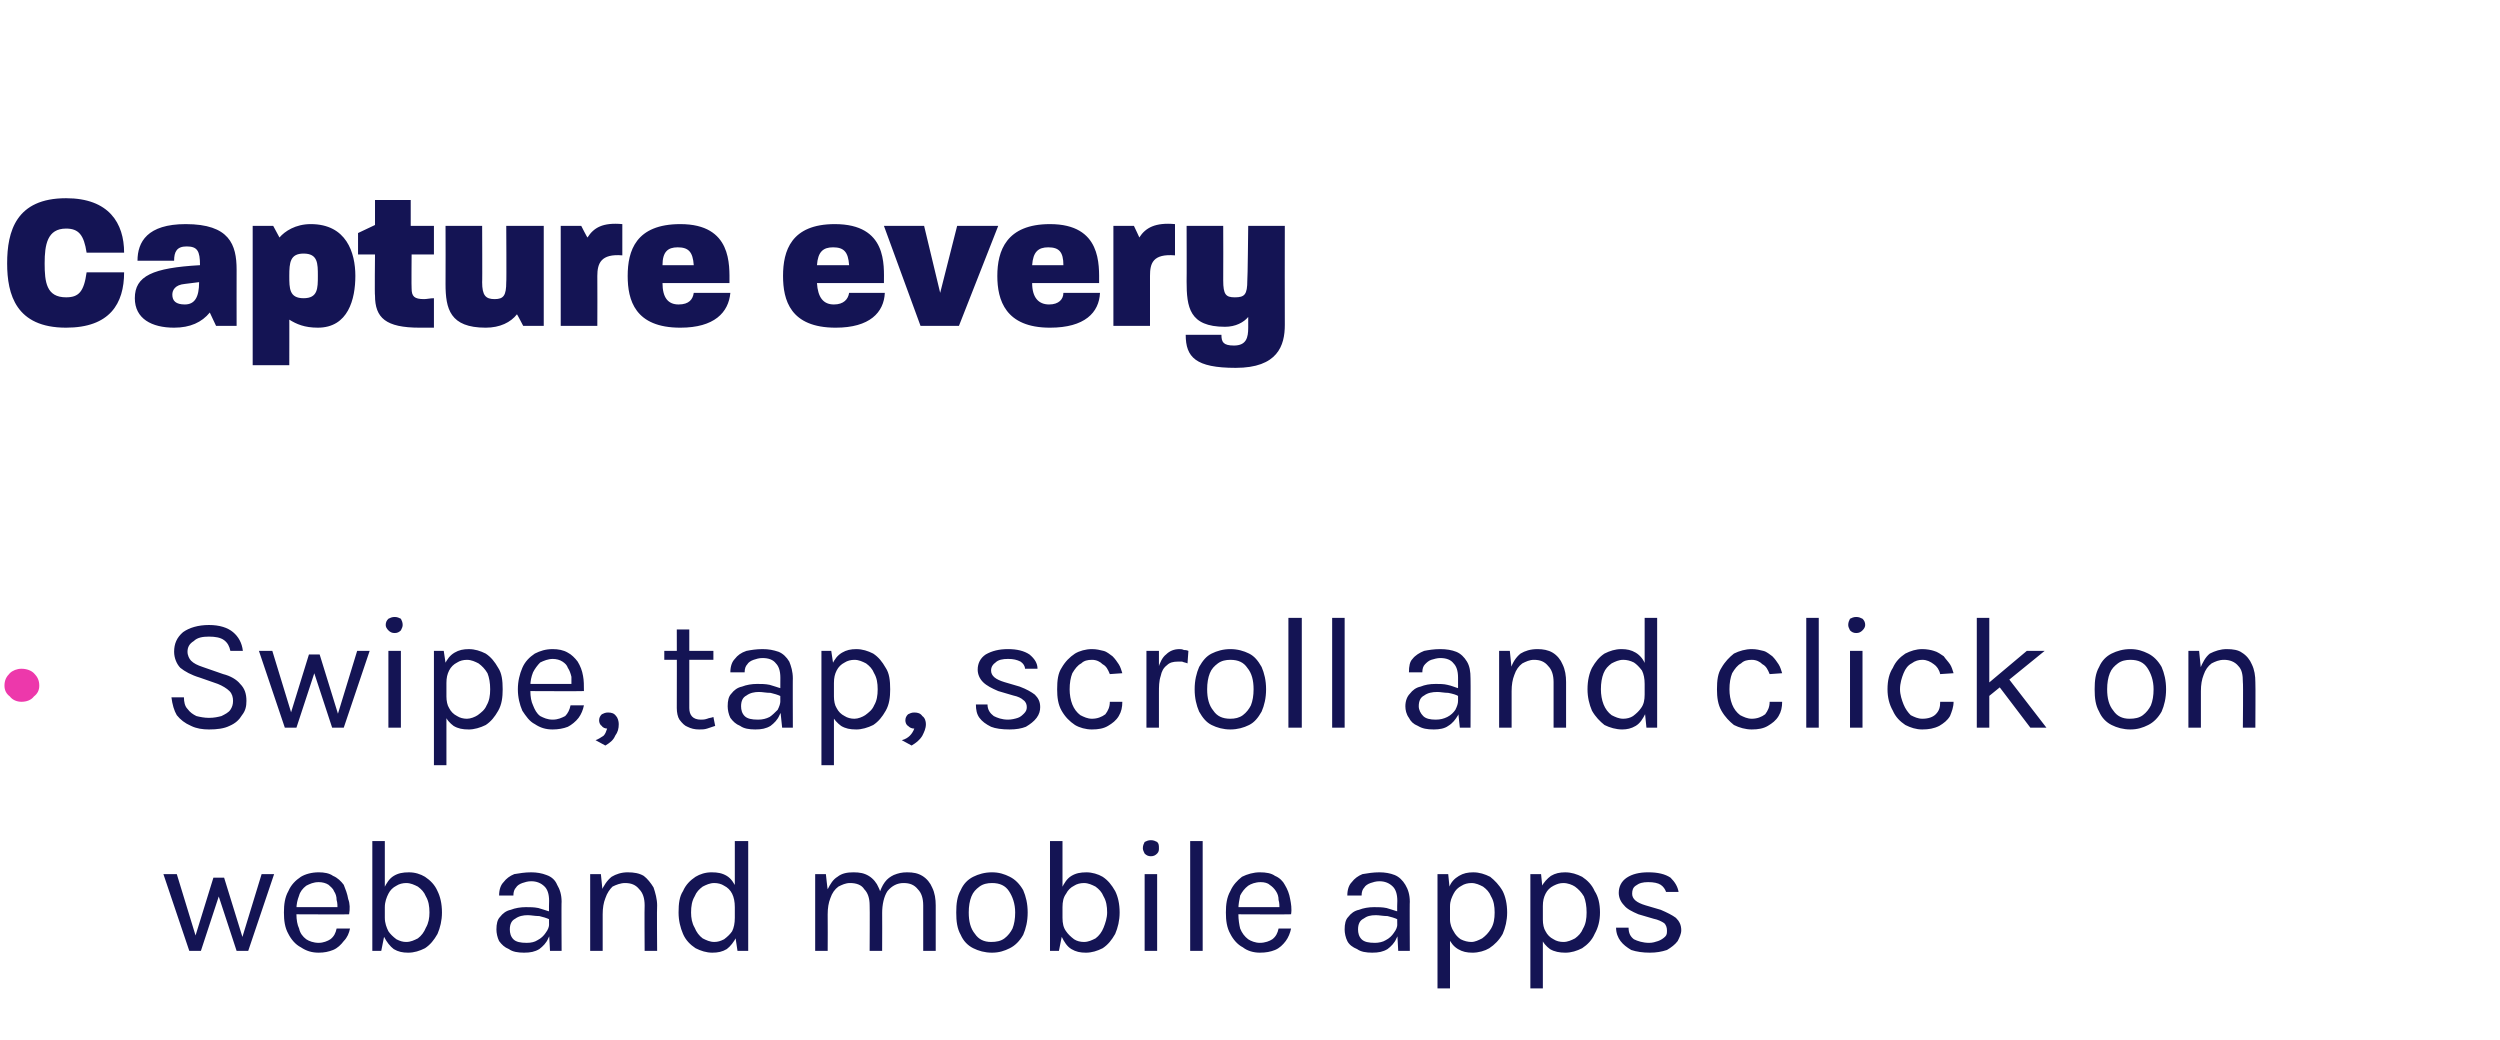
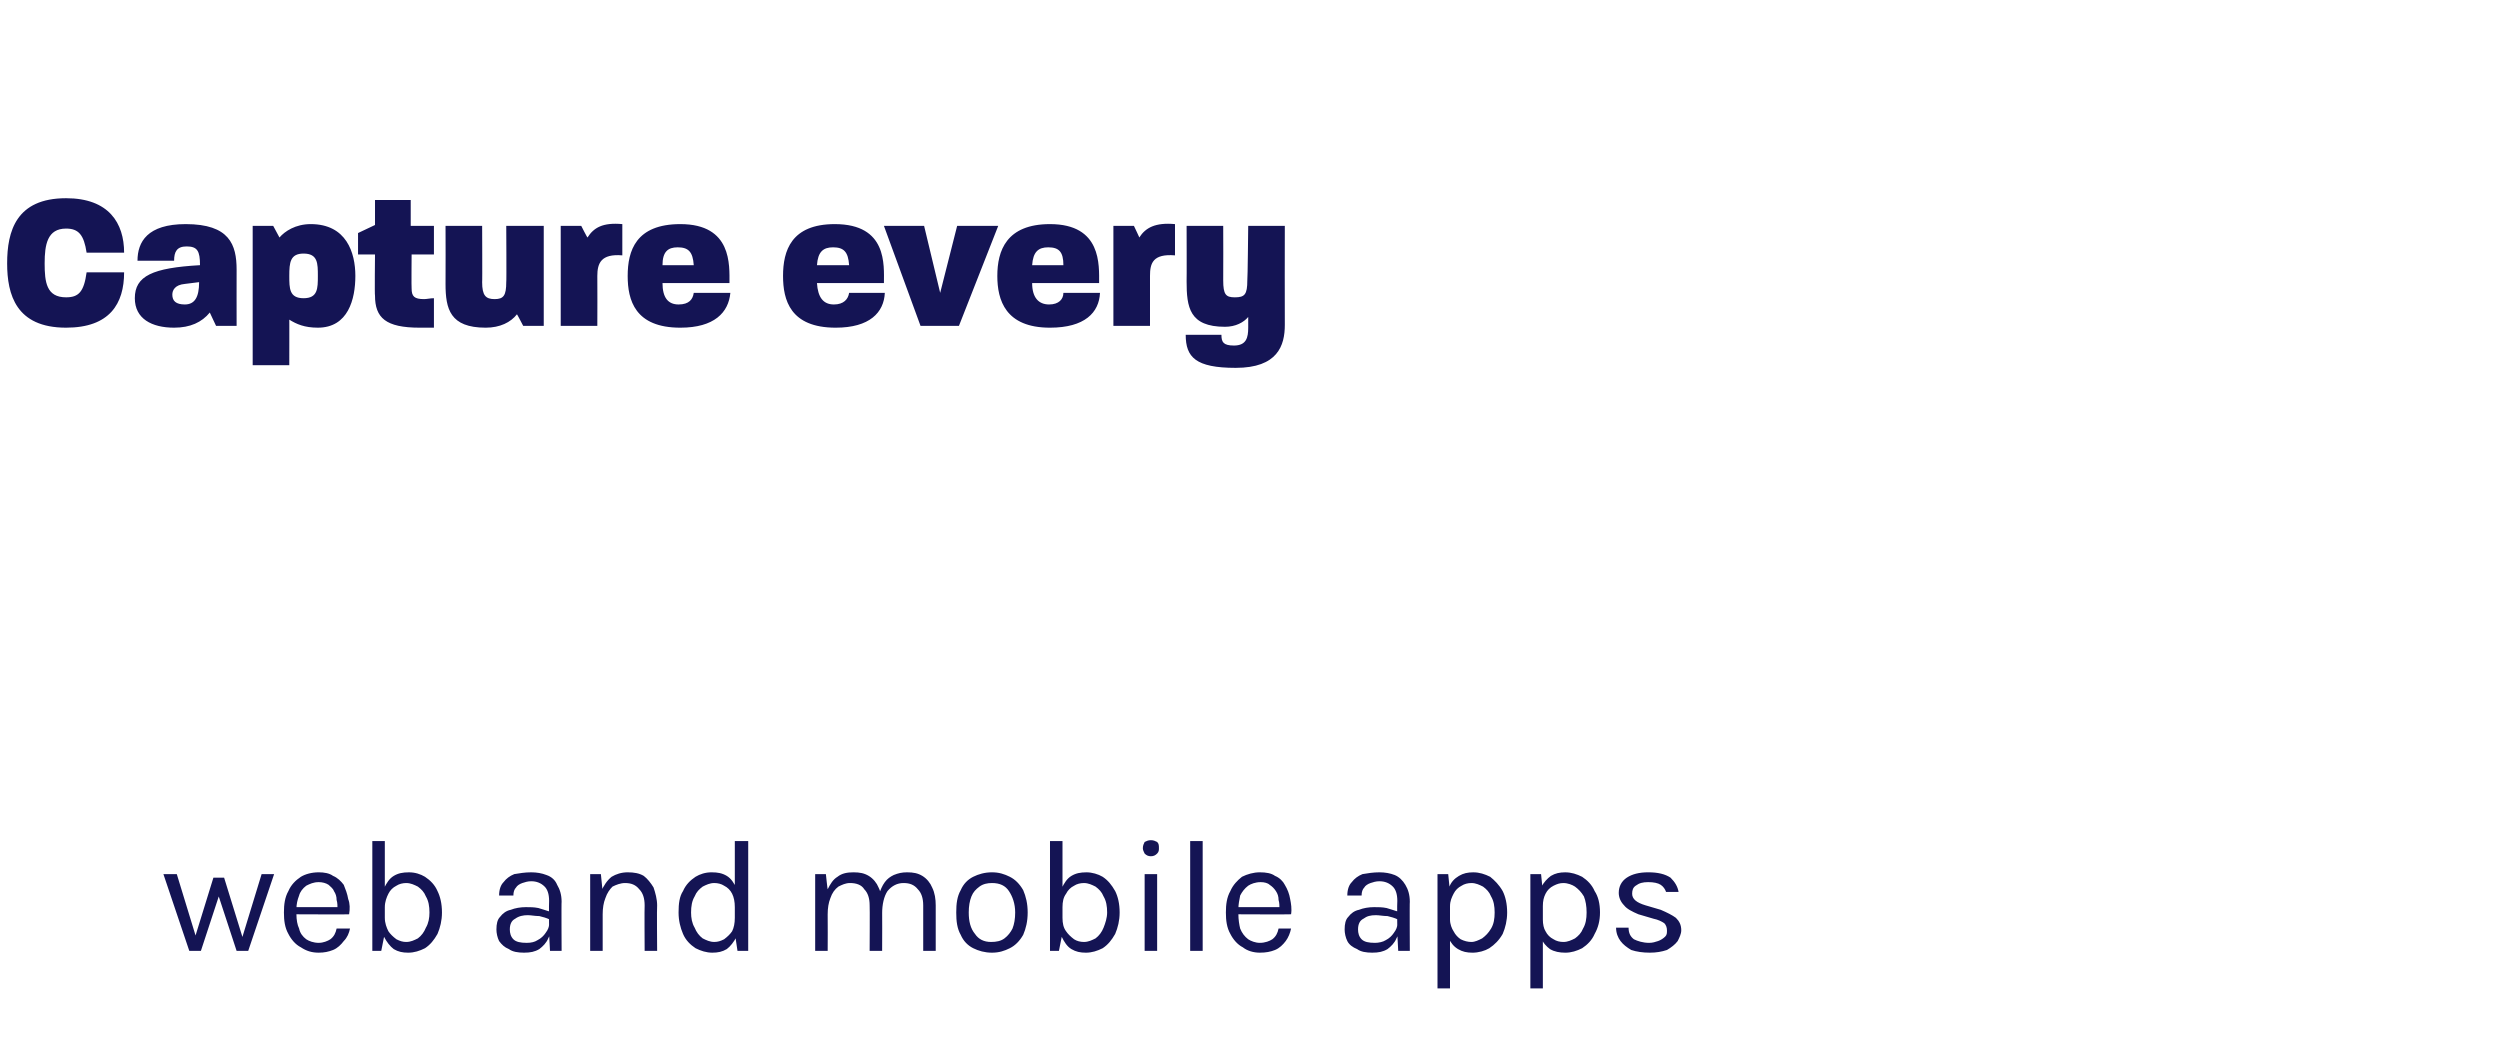
<svg xmlns="http://www.w3.org/2000/svg" version="1.1" width="280px" height="116.5px" viewBox="0 0 280 116.5">
  <desc>Capture every Swipe, tap, scroll and click on web and mobile apps</desc>
  <defs />
  <g id="Polygon51326">
    <path d="m18.3 97.9l1.5 0l2.2 7.2l-.2 0l2.1-6.8l1.2 0l2.1 6.8l-.1 0l2.2-7.2l1.4 0l-2.9 8.6l-1.3 0l-2.1-6.4l.2 0l-2.1 6.4l-1.3 0l-2.9-8.6zm17.4 8.8c-.8 0-1.4-.2-2-.6c-.6-.3-1.1-.9-1.4-1.5c-.4-.7-.5-1.5-.5-2.4c0-.9.1-1.7.5-2.4c.3-.7.8-1.2 1.4-1.6c.5-.3 1.2-.5 2-.5c.6 0 1.2.1 1.6.4c.5.2.9.6 1.2 1c.2.5.4 1 .5 1.6c.2.5.2 1.1.1 1.7c.04.03-6.2 0-6.2 0l0-.8l5.3 0c0 0-.4.24-.4.2c0-.3 0-.7-.1-1c0-.4-.1-.7-.3-1c-.1-.3-.4-.5-.6-.7c-.3-.2-.7-.3-1.1-.3c-.6 0-1 .2-1.4.4c-.4.3-.7.7-.8 1.1c-.2.5-.3 1-.3 1.5c0 0 0 .6 0 .6c0 .6.1 1.2.3 1.6c.1.5.4.9.8 1.2c.3.2.8.4 1.4.4c.5 0 1-.2 1.3-.4c.4-.3.6-.7.7-1.2c0 0 1.5 0 1.5 0c-.1.5-.3 1-.7 1.4c-.3.4-.7.8-1.2 1c-.5.2-1 .3-1.6.3zm10 0c-.6 0-1.1-.1-1.6-.4c-.4-.3-.8-.8-1.1-1.4c-.3-.5-.4-1.2-.4-2.1c0 0 .5 0 .5 0c0 .6.2 1.1.4 1.5c.2.3.5.6.9.9c.4.2.7.3 1.1.3c.5 0 .9-.2 1.3-.4c.4-.3.7-.7.9-1.2c.3-.5.4-1.1.4-1.7c0-.7-.1-1.3-.4-1.8c-.2-.5-.5-.8-.9-1.1c-.4-.2-.8-.4-1.3-.4c-.4 0-.8.1-1.1.3c-.4.2-.7.5-.9.9c-.2.4-.4.9-.4 1.5c0 0-.5 0-.5 0c0-.9.1-1.6.4-2.1c.3-.6.6-1.1 1.1-1.4c.5-.3 1-.4 1.7-.4c.7 0 1.3.2 1.8.5c.6.4 1.1.9 1.4 1.6c.3.6.5 1.4.5 2.4c0 .9-.2 1.7-.5 2.4c-.4.7-.8 1.2-1.4 1.6c-.6.3-1.2.5-1.9.5zm-4-.2l0-12.3l1.4 0l0 10.3l-.4 2l-1 0zm19.9 0l-.1-1.9c0 0-.03-3.68 0-3.7c0-.8-.2-1.3-.5-1.6c-.4-.4-.9-.6-1.5-.6c-.4 0-.7.1-1 .2c-.3.1-.6.3-.7.5c-.2.2-.3.5-.3.9c0 0-1.6 0-1.6 0c0-.7.2-1.2.5-1.5c.3-.4.7-.7 1.2-.9c.6-.1 1.2-.2 1.9-.2c.6 0 1.2.1 1.7.3c.6.2 1 .6 1.2 1.1c.3.5.5 1.1.5 1.9c-.03-.04 0 5.5 0 5.5l-1.3 0zm-2.9.2c-.7 0-1.3-.1-1.7-.4c-.5-.2-.8-.5-1.1-.9c-.2-.4-.3-.9-.3-1.3c0-.6.1-1.1.4-1.4c.3-.4.7-.7 1.2-.8c.5-.2 1.1-.3 1.7-.3c.5 0 .9 0 1.4.1c.4.1.9.3 1.3.4c0 0 0 .9 0 .9c-.4-.2-.8-.3-1.2-.4c-.5 0-.9-.1-1.3-.1c-.5 0-1 .1-1.4.4c-.4.2-.6.6-.6 1.2c0 .4.1.8.4 1.1c.3.3.8.4 1.5.4c.5 0 .9-.1 1.2-.3c.4-.2.7-.5.9-.8c.3-.4.4-.7.4-1c0 0 .3 0 .3 0c0 .6-.1 1.1-.4 1.6c-.2.5-.6.9-1 1.2c-.5.3-1 .4-1.7.4zm13.5-.2c0 0-.03-5.06 0-5.1c0-.8-.2-1.4-.6-1.8c-.4-.5-.9-.7-1.6-.7c-.5 0-1 .2-1.4.4c-.3.3-.6.7-.8 1.3c-.2.5-.3 1.1-.3 1.8c0 0-.6 0-.6 0c0-1 .1-1.8.4-2.5c.3-.7.7-1.3 1.2-1.7c.5-.3 1.1-.5 1.8-.5c.7 0 1.3.1 1.8.4c.4.3.8.8 1.1 1.3c.2.6.4 1.3.4 2c-.04.04 0 5.1 0 5.1l-1.4 0zm-6.1 0l0-8.6l1.2 0l.2 2l0 6.6l-1.4 0zm13.7.2c-.7 0-1.3-.2-1.9-.5c-.6-.4-1.1-.9-1.4-1.6c-.3-.7-.5-1.5-.5-2.4c0-1 .1-1.8.5-2.4c.3-.7.8-1.2 1.4-1.6c.5-.3 1.1-.5 1.8-.5c.7 0 1.2.1 1.7.4c.5.3.8.8 1.1 1.4c.3.5.4 1.2.4 2.1c0 0-.6 0-.6 0c0-.6-.1-1.1-.3-1.5c-.2-.4-.5-.7-.9-.9c-.3-.2-.7-.3-1.1-.3c-.5 0-.9.2-1.3.4c-.4.3-.7.6-.9 1.1c-.3.5-.4 1.1-.4 1.8c0 .6.1 1.2.4 1.7c.2.5.5.9.9 1.2c.4.2.8.4 1.3.4c.4 0 .7-.1 1.1-.3c.4-.3.7-.6.9-.9c.2-.4.3-.9.3-1.5c0 0 .6 0 .6 0c0 .9-.1 1.6-.4 2.1c-.3.6-.7 1.1-1.1 1.4c-.5.3-1 .4-1.6.4zm2.8-.2l-.3-2l0-10.3l1.5 0l0 12.3l-1.2 0zm20.8 0c0 0 .01-5.06 0-5.1c0-.8-.2-1.4-.6-1.8c-.4-.5-.9-.7-1.6-.7c-.7 0-1.3.3-1.8.9c-.4.6-.6 1.5-.6 2.5c0 0-.6 0-.6 0c0-.7 0-1.4.2-2c.2-.6.4-1.1.7-1.5c.3-.4.6-.6 1-.8c.5-.2.9-.3 1.5-.3c.7 0 1.2.1 1.7.4c.5.3.9.8 1.1 1.3c.3.6.4 1.3.4 2c.01.04 0 5.1 0 5.1l-1.4 0zm-12.1 0l0-8.6l1.2 0c0 0 .18 1.72.2 1.7c.3-.6.6-1.1 1.1-1.4c.5-.4 1.1-.5 1.8-.5c.7 0 1.2.1 1.7.4c.5.3.9.8 1.1 1.3c.3.6.4 1.3.4 2c.02.04 0 5.1 0 5.1l-1.4 0c0 0 .03-5.06 0-5.1c0-.8-.2-1.4-.6-1.8c-.3-.5-.9-.7-1.6-.7c-.5 0-.9.2-1.3.4c-.4.3-.7.7-.9 1.3c-.2.5-.3 1.1-.3 1.8c.02.03 0 4.1 0 4.1l-1.4 0zm19.8.2c-.8 0-1.5-.2-2.1-.5c-.6-.3-1.1-.8-1.4-1.5c-.4-.7-.5-1.5-.5-2.5c0-1 .1-1.8.5-2.5c.3-.7.8-1.2 1.4-1.5c.6-.3 1.3-.5 2.1-.5c.8 0 1.4.2 2 .5c.6.3 1.1.8 1.5 1.5c.3.7.5 1.5.5 2.5c0 1-.2 1.8-.5 2.5c-.4.7-.9 1.2-1.5 1.5c-.6.3-1.2.5-2 .5zm-.1-1.2c.6 0 1.1-.1 1.5-.4c.4-.3.7-.7.9-1.1c.2-.5.3-1.1.3-1.8c0-1-.3-1.8-.7-2.4c-.4-.6-1-.9-1.9-.9c-.5 0-1 .1-1.4.4c-.4.3-.7.6-.9 1.1c-.2.5-.3 1.1-.3 1.8c0 1 .2 1.8.7 2.4c.4.6 1 .9 1.8.9zm10.6 1.2c-.6 0-1.1-.1-1.6-.4c-.5-.3-.8-.8-1.1-1.4c-.3-.5-.4-1.2-.4-2.1c0 0 .5 0 .5 0c0 .6.1 1.1.4 1.5c.2.3.5.6.9.9c.3.2.7.3 1.1.3c.5 0 .9-.2 1.3-.4c.4-.3.7-.7.9-1.2c.2-.5.4-1.1.4-1.7c0-.7-.1-1.3-.4-1.8c-.2-.5-.5-.8-.9-1.1c-.4-.2-.8-.4-1.3-.4c-.4 0-.8.1-1.1.3c-.4.2-.7.5-.9.9c-.3.4-.4.9-.4 1.5c0 0-.5 0-.5 0c0-.9.1-1.6.4-2.1c.3-.6.6-1.1 1.1-1.4c.5-.3 1-.4 1.7-.4c.6 0 1.3.2 1.8.5c.6.4 1 .9 1.4 1.6c.3.6.5 1.4.5 2.4c0 .9-.2 1.7-.5 2.4c-.4.7-.8 1.2-1.4 1.6c-.6.3-1.2.5-1.9.5zm-4-.2l0-12.3l1.4 0l0 10.3l-.4 2l-1 0zm11.3-10.6c-.3 0-.5-.1-.7-.3c-.1-.2-.2-.4-.2-.6c0-.3.1-.5.2-.7c.2-.1.4-.2.7-.2c.3 0 .5.1.7.2c.2.2.2.4.2.7c0 .2 0 .4-.2.6c-.2.2-.4.3-.7.3zm-.7 10.6l0-8.6l1.4 0l0 8.6l-1.4 0zm5.1 0l0-12.3l1.4 0l0 12.3l-1.4 0zm7.8.2c-.7 0-1.4-.2-1.9-.6c-.6-.3-1.1-.9-1.4-1.5c-.4-.7-.5-1.5-.5-2.4c0-.9.1-1.7.5-2.4c.3-.7.8-1.2 1.3-1.6c.6-.3 1.3-.5 2-.5c.7 0 1.3.1 1.7.4c.5.2.9.6 1.1 1c.3.5.5 1 .6 1.6c.1.5.2 1.1.1 1.7c.02.03-6.2 0-6.2 0l0-.8l5.3 0c0 0-.42.24-.4.2c0-.3 0-.7-.1-1c0-.4-.1-.7-.3-1c-.2-.3-.4-.5-.7-.7c-.2-.2-.6-.3-1-.3c-.6 0-1.1.2-1.4.4c-.4.3-.7.7-.9 1.1c-.1.5-.2 1-.2 1.5c0 0 0 .6 0 .6c0 .6.1 1.2.2 1.6c.2.5.5.9.9 1.2c.3.2.8.4 1.3.4c.6 0 1.1-.2 1.4-.4c.4-.3.6-.7.7-1.2c0 0 1.4 0 1.4 0c-.1.5-.3 1-.6 1.4c-.3.4-.7.8-1.2 1c-.5.2-1 .3-1.7.3zm15.5-.2l-.1-1.9c0 0-.04-3.68 0-3.7c0-.8-.2-1.3-.5-1.6c-.4-.4-.9-.6-1.5-.6c-.4 0-.7.1-1 .2c-.3.1-.6.3-.7.5c-.2.2-.3.5-.3.9c0 0-1.6 0-1.6 0c0-.7.2-1.2.5-1.5c.3-.4.7-.7 1.2-.9c.6-.1 1.2-.2 1.9-.2c.6 0 1.2.1 1.7.3c.5.2.9.6 1.2 1.1c.3.5.5 1.1.5 1.9c-.03-.04 0 5.5 0 5.5l-1.3 0zm-2.9.2c-.7 0-1.3-.1-1.7-.4c-.5-.2-.9-.5-1.1-.9c-.2-.4-.3-.9-.3-1.3c0-.6.1-1.1.4-1.4c.3-.4.7-.7 1.2-.8c.5-.2 1.1-.3 1.7-.3c.5 0 .9 0 1.4.1c.4.1.9.3 1.3.4c0 0 0 .9 0 .9c-.4-.2-.8-.3-1.2-.4c-.5 0-.9-.1-1.3-.1c-.6 0-1 .1-1.4.4c-.4.2-.6.6-.6 1.2c0 .4.1.8.4 1.1c.3.3.8.4 1.5.4c.4 0 .9-.1 1.2-.3c.4-.2.7-.5.9-.8c.3-.4.4-.7.4-1c0 0 .3 0 .3 0c0 .6-.1 1.1-.4 1.6c-.2.5-.6.9-1 1.2c-.5.3-1 .4-1.7.4zm11.2 0c-.6 0-1.1-.1-1.6-.4c-.5-.3-.8-.7-1.1-1.3c-.2-.5-.3-1.2-.3-2c0 0 .5 0 .5 0c0 .5.2 1 .4 1.3c.2.4.5.7.8.9c.4.2.8.3 1.2.3c.4 0 .8-.2 1.2-.4c.4-.3.7-.6 1-1.1c.3-.5.4-1.1.4-1.8c0-.7-.1-1.3-.4-1.8c-.2-.5-.5-.8-.9-1.1c-.4-.2-.8-.4-1.3-.4c-.4 0-.8.1-1.1.3c-.4.2-.7.5-.9.9c-.2.4-.4.8-.4 1.4c0 0-.5 0-.5 0c0-.8.1-1.5.4-2.1c.2-.6.6-1 1.1-1.3c.5-.3 1-.4 1.6-.4c.7 0 1.3.2 1.9.5c.5.4 1 .9 1.4 1.6c.3.6.5 1.4.5 2.4c0 .9-.2 1.7-.5 2.4c-.4.7-.9 1.2-1.5 1.6c-.5.3-1.2.5-1.9.5zm-3.9 4l0-12.8l1.2 0l.2 2l0 10.8l-1.4 0zm14.3-4c-.6 0-1.2-.1-1.7-.4c-.4-.3-.8-.7-1-1.3c-.3-.5-.4-1.2-.4-2c0 0 .6 0 .6 0c0 .5.1 1 .3 1.3c.2.4.5.7.9.9c.3.2.7.3 1.1.3c.5 0 .9-.2 1.3-.4c.4-.3.7-.6.9-1.1c.3-.5.4-1.1.4-1.8c0-.7-.1-1.3-.3-1.8c-.3-.5-.6-.8-1-1.1c-.3-.2-.8-.4-1.3-.4c-.4 0-.7.1-1.1.3c-.4.2-.7.5-.9.9c-.2.4-.3.8-.3 1.4c0 0-.6 0-.6 0c0-.8.1-1.5.4-2.1c.3-.6.7-1 1.1-1.3c.5-.3 1-.4 1.6-.4c.7 0 1.3.2 1.9.5c.6.4 1.1.9 1.4 1.6c.4.6.6 1.4.6 2.4c0 .9-.2 1.7-.6 2.4c-.3.7-.8 1.2-1.4 1.6c-.6.3-1.2.5-1.9.5zm-3.9 4l0-12.8l1.2 0l.2 2l0 10.8l-1.4 0zm13.4-4c-.8 0-1.5-.1-2.1-.3c-.5-.3-.9-.6-1.2-1c-.3-.4-.5-.9-.5-1.5c0 0 1.4 0 1.4 0c0 .6.2 1 .6 1.3c.4.2 1 .4 1.7.4c.4 0 .7-.1 1-.2c.3-.1.6-.3.8-.5c.2-.2.2-.4.2-.7c0-.3-.1-.6-.3-.8c-.3-.2-.7-.4-1.2-.5c0 0-1.7-.5-1.7-.5c-.7-.3-1.3-.6-1.6-1c-.4-.4-.6-.9-.6-1.4c0-.7.3-1.3.9-1.7c.6-.4 1.4-.6 2.4-.6c1.1 0 1.9.2 2.5.6c.5.5.8 1 .9 1.6c0 0-1.4 0-1.4 0c-.1-.3-.3-.6-.6-.8c-.3-.2-.8-.3-1.4-.3c-.6 0-1 .1-1.4.4c-.3.2-.4.5-.4.9c0 .6.5 1 1.5 1.3c0 0 1.7.5 1.7.5c.7.3 1.3.6 1.7.9c.4.4.6.8.6 1.4c0 .4-.2.8-.4 1.2c-.3.4-.7.7-1.2 1c-.6.2-1.2.3-1.9.3z" stroke="none" fill="#141454" />
  </g>
  <g id="Polygon51325">
-     <path d="m23.4 81.7c-.7 0-1.4-.1-2-.4c-.7-.3-1.2-.7-1.6-1.2c-.3-.5-.5-1.2-.6-2c0 0 1.4 0 1.4 0c0 .5.1 1 .4 1.3c.3.4.6.6 1 .8c.4.1.9.2 1.4.2c.6 0 1-.1 1.4-.2c.4-.2.8-.4 1-.7c.2-.3.3-.6.3-1c0-.4-.1-.8-.4-1.1c-.3-.3-.8-.6-1.3-.8c0 0-2-.7-2-.7c-1-.3-1.7-.7-2.2-1.1c-.4-.4-.7-1.1-.7-1.8c0-.9.3-1.6 1-2.2c.7-.5 1.7-.8 2.9-.8c1.2 0 2.1.3 2.7.8c.6.5 1 1.2 1.1 2.1c0 0-1.4 0-1.4 0c-.1-.5-.3-.9-.7-1.2c-.4-.3-1-.4-1.7-.4c-.7 0-1.3.1-1.7.5c-.5.3-.7.7-.7 1.2c0 .4.2.8.4 1c.3.3.7.5 1.3.7c0 0 2.3.8 2.3.8c.8.2 1.5.6 1.9 1.1c.5.5.7 1.1.7 1.9c0 .6-.1 1.1-.5 1.6c-.3.5-.7.9-1.4 1.2c-.6.3-1.4.4-2.3.4zm5.6-8.8l1.5 0l2.2 7.2l-.2 0l2.1-6.8l1.2 0l2.1 6.8l-.1 0l2.2-7.2l1.4 0l-2.9 8.6l-1.3 0l-2.1-6.4l.2 0l-2.1 6.4l-1.3 0l-2.9-8.6zm15.2-2c-.3 0-.5-.1-.7-.3c-.2-.2-.3-.4-.3-.6c0-.3.1-.5.3-.7c.2-.1.4-.2.7-.2c.3 0 .5.1.7.2c.1.2.2.4.2.7c0 .2-.1.4-.2.6c-.2.2-.4.3-.7.3zm-.7 10.6l0-8.6l1.4 0l0 8.6l-1.4 0zm9 .2c-.7 0-1.2-.1-1.7-.4c-.4-.3-.8-.7-1-1.3c-.3-.5-.4-1.2-.4-2c0 0 .6 0 .6 0c0 .5.1 1 .3 1.3c.2.4.5.7.9.9c.3.2.7.3 1.1.3c.4 0 .9-.2 1.2-.4c.4-.3.8-.6 1-1.1c.3-.5.4-1.1.4-1.8c0-.7-.1-1.3-.3-1.8c-.3-.5-.6-.8-1-1.1c-.4-.2-.8-.4-1.3-.4c-.4 0-.8.1-1.1.3c-.4.2-.7.5-.9.9c-.2.4-.3.8-.3 1.4c0 0-.6 0-.6 0c0-.8.1-1.5.4-2.1c.3-.6.6-1 1.1-1.3c.5-.3 1-.4 1.6-.4c.7 0 1.3.2 1.9.5c.6.4 1 .9 1.4 1.6c.4.6.5 1.4.5 2.4c0 .9-.1 1.7-.5 2.4c-.4.7-.8 1.2-1.4 1.6c-.6.3-1.3.5-1.9.5zm-3.9 4l0-12.8l1.1 0l.3 2l0 10.8l-1.4 0zm13.3-4c-.8 0-1.4-.2-2-.6c-.6-.3-1-.9-1.4-1.5c-.3-.7-.5-1.5-.5-2.4c0-.9.2-1.7.5-2.4c.3-.7.8-1.2 1.4-1.6c.6-.3 1.2-.5 2-.5c.6 0 1.2.1 1.7.4c.4.2.8.6 1.1 1c.3.5.5 1 .6 1.6c.1.5.1 1.1.1 1.7c-.03.03-6.3 0-6.3 0l0-.8l5.3 0c0 0-.37.24-.4.2c0-.3 0-.7 0-1c-.1-.4-.2-.7-.4-1c-.1-.3-.3-.5-.6-.7c-.3-.2-.7-.3-1.1-.3c-.5 0-1 .2-1.4.4c-.3.3-.6.7-.8 1.1c-.2.5-.3 1-.3 1.5c0 0 0 .6 0 .6c0 .6.1 1.2.3 1.6c.2.5.4.9.8 1.2c.4.2.8.4 1.4.4c.6 0 1-.2 1.4-.4c.3-.3.5-.7.6-1.2c0 0 1.5 0 1.5 0c-.1.5-.3 1-.6 1.4c-.3.4-.8.8-1.2 1c-.5.2-1.1.3-1.7.3zm5.9 1.8c0 0-1.1-.6-1.1-.6c.3-.1.6-.3.9-.5c.2-.2.3-.5.4-.8c-.2 0-.5-.1-.6-.3c-.2-.1-.3-.4-.3-.6c0-.3.1-.5.3-.7c.2-.1.4-.2.7-.2c.4 0 .7.1.9.4c.2.2.3.6.3.9c0 .5-.1.9-.4 1.3c-.2.5-.6.8-1.1 1.1zm10.5-1.8c-.5 0-.9-.1-1.3-.3c-.3-.1-.6-.4-.9-.8c-.2-.3-.3-.8-.3-1.3c.02-.01 0-8.8 0-8.8l1.4 0c0 0 .01 8.75 0 8.8c0 .8.4 1.3 1.3 1.3c.2 0 .4 0 .7-.1c.2-.1.5-.1.7-.2c0 0 .2 1 .2 1c-.3.1-.6.2-.9.3c-.3.1-.6.1-.9.1zm-3.9-7.8l0-1l5.5 0l0 1l-5.5 0zm13.2 7.6l-.2-1.9c0 0-.02-3.68 0-3.7c0-.8-.2-1.3-.5-1.6c-.3-.4-.8-.6-1.5-.6c-.4 0-.7.1-1 .2c-.3.1-.6.3-.7.5c-.2.2-.3.5-.3.9c0 0-1.6 0-1.6 0c0-.7.2-1.2.5-1.5c.3-.4.7-.7 1.3-.9c.5-.1 1.1-.2 1.8-.2c.7 0 1.2.1 1.8.3c.5.2.9.6 1.2 1.1c.2.5.4 1.1.4 1.9c-.02-.04 0 5.5 0 5.5l-1.2 0zm-3 .2c-.7 0-1.3-.1-1.7-.4c-.5-.2-.8-.5-1.1-.9c-.2-.4-.3-.9-.3-1.3c0-.6.1-1.1.4-1.4c.3-.4.7-.7 1.2-.8c.5-.2 1.1-.3 1.7-.3c.5 0 .9 0 1.4.1c.4.1.9.3 1.3.4c0 0 0 .9 0 .9c-.4-.2-.8-.3-1.2-.4c-.5 0-.9-.1-1.3-.1c-.5 0-1 .1-1.4.4c-.4.2-.6.6-.6 1.2c0 .4.1.8.4 1.1c.3.3.8.4 1.5.4c.5 0 .9-.1 1.3-.3c.3-.2.6-.5.9-.8c.2-.4.3-.7.3-1c0 0 .3 0 .3 0c0 .6-.1 1.1-.4 1.6c-.2.5-.6.9-1 1.2c-.5.3-1 .4-1.7.4zm11.3 0c-.7 0-1.2-.1-1.7-.4c-.4-.3-.8-.7-1.1-1.3c-.2-.5-.3-1.2-.3-2c0 0 .6 0 .6 0c0 .5.1 1 .3 1.3c.2.4.5.7.9.9c.3.2.7.3 1.1.3c.4 0 .9-.2 1.2-.4c.4-.3.8-.6 1-1.1c.3-.5.4-1.1.4-1.8c0-.7-.1-1.3-.4-1.8c-.2-.5-.5-.8-.9-1.1c-.4-.2-.8-.4-1.3-.4c-.4 0-.8.1-1.1.3c-.4.2-.7.5-.9.9c-.2.4-.3.8-.3 1.4c0 0-.6 0-.6 0c0-.8.1-1.5.4-2.1c.3-.6.6-1 1.1-1.3c.5-.3 1-.4 1.6-.4c.7 0 1.3.2 1.9.5c.6.4 1 .9 1.4 1.6c.4.6.5 1.4.5 2.4c0 .9-.1 1.7-.5 2.4c-.4.7-.8 1.2-1.4 1.6c-.6.3-1.3.5-1.9.5zm-3.9 4l0-12.8l1.1 0l.3 2l0 10.8l-1.4 0zm10.1-2.2c0 0-1.1-.6-1.1-.6c.4-.1.7-.3.9-.5c.2-.2.4-.5.5-.8c-.3 0-.5-.1-.7-.3c-.2-.1-.3-.4-.3-.6c0-.3.1-.5.3-.7c.2-.1.4-.2.7-.2c.4 0 .7.1.9.4c.3.2.4.6.4.9c0 .5-.2.9-.4 1.3c-.3.5-.7.8-1.2 1.1zm11-1.8c-.9 0-1.6-.1-2.1-.3c-.6-.3-1-.6-1.3-1c-.3-.4-.4-.9-.4-1.5c0 0 1.3 0 1.3 0c0 .6.3 1 .7 1.3c.4.2.9.4 1.6.4c.4 0 .8-.1 1.1-.2c.3-.1.5-.3.7-.5c.2-.2.3-.4.3-.7c0-.3-.1-.6-.4-.8c-.2-.2-.6-.4-1.1-.5c0 0-1.7-.5-1.7-.5c-.7-.3-1.3-.6-1.7-1c-.4-.4-.6-.9-.6-1.4c0-.7.3-1.3.9-1.7c.7-.4 1.5-.6 2.5-.6c1 0 1.8.2 2.4.6c.6.5.9 1 .9 1.6c0 0-1.4 0-1.4 0c0-.3-.2-.6-.5-.8c-.4-.2-.8-.3-1.4-.3c-.6 0-1.1.1-1.4.4c-.3.2-.5.5-.5.9c0 .6.5 1 1.5 1.3c0 0 1.7.5 1.7.5c.8.3 1.3.6 1.7.9c.4.4.6.8.6 1.4c0 .4-.1.8-.4 1.2c-.3.4-.7.7-1.2 1c-.5.2-1.1.3-1.8.3zm9.2 0c-.7 0-1.4-.2-1.9-.5c-.6-.4-1.1-.9-1.5-1.6c-.4-.7-.5-1.5-.5-2.4c0-1 .1-1.8.5-2.4c.4-.7.9-1.2 1.5-1.6c.5-.3 1.2-.5 1.9-.5c.5 0 .9.1 1.3.2c.4.1.7.4 1 .6c.3.3.5.6.7.9c.2.3.3.7.4 1c0 0-1.4.1-1.4.1c-.2-.5-.4-.9-.8-1.1c-.3-.3-.7-.5-1.2-.5c-.5 0-.9.1-1.2.4c-.4.2-.7.6-1 1.1c-.2.5-.3 1.1-.3 1.8c0 .6.1 1.2.3 1.7c.2.5.5.9.9 1.2c.4.2.8.4 1.3.4c.6 0 1.1-.2 1.5-.5c.3-.4.5-.8.5-1.4c0 0 1.4 0 1.4 0c0 .6-.1 1.1-.4 1.6c-.3.5-.7.8-1.2 1.1c-.5.3-1.1.4-1.8.4zm6.1-.2l0-8.6l1.4 0l0 8.6l-1.4 0zm.9-3.9c0-1.1.1-2 .4-2.7c.2-.7.5-1.3.9-1.6c.4-.4.9-.6 1.5-.6c.1 0 .3 0 .5.1c.1 0 .3 0 .5.1c0 0-.1 1.4-.1 1.4c-.2-.1-.4-.1-.6-.2c-.2 0-.4 0-.5 0c-.5 0-.9.1-1.2.4c-.4.3-.6.7-.7 1.2c-.2.6-.2 1.2-.2 1.9c0 0-.5 0-.5 0zm8.5 4.1c-.8 0-1.5-.2-2.1-.5c-.6-.3-1-.8-1.4-1.5c-.3-.7-.5-1.5-.5-2.5c0-1 .2-1.8.5-2.5c.4-.7.8-1.2 1.4-1.5c.6-.3 1.3-.5 2.1-.5c.8 0 1.5.2 2.1.5c.6.3 1 .8 1.4 1.5c.3.7.5 1.5.5 2.5c0 1-.2 1.8-.5 2.5c-.4.7-.8 1.2-1.4 1.5c-.6.3-1.3.5-2.1.5zm0-1.2c.5 0 1-.1 1.4-.4c.4-.3.7-.7.9-1.1c.2-.5.3-1.1.3-1.8c0-1-.2-1.8-.7-2.4c-.4-.6-1-.9-1.9-.9c-.5 0-1 .1-1.4.4c-.4.3-.7.6-.9 1.1c-.2.5-.3 1.1-.3 1.8c0 1 .2 1.8.7 2.4c.4.6 1 .9 1.9.9zm6.5 1l0-12.3l1.5 0l0 12.3l-1.5 0zm4.9 0l0-12.3l1.4 0l0 12.3l-1.4 0zm14.3 0l-.2-1.9c0 0 .01-3.68 0-3.7c0-.8-.2-1.3-.5-1.6c-.3-.4-.8-.6-1.5-.6c-.3 0-.7.1-1 .2c-.3.1-.5.3-.7.5c-.2.2-.3.5-.3.9c0 0-1.5 0-1.5 0c0-.7.1-1.2.4-1.5c.3-.4.8-.7 1.3-.9c.5-.1 1.1-.2 1.8-.2c.7 0 1.3.1 1.8.3c.5.2.9.6 1.2 1.1c.3.5.4 1.1.4 1.9c.02-.04 0 5.5 0 5.5l-1.2 0zm-2.9.2c-.8 0-1.3-.1-1.8-.4c-.5-.2-.8-.5-1-.9c-.3-.4-.4-.9-.4-1.3c0-.6.2-1.1.5-1.4c.3-.4.7-.7 1.2-.8c.5-.2 1-.3 1.7-.3c.4 0 .9 0 1.3.1c.5.1.9.3 1.3.4c0 0 0 .9 0 .9c-.3-.2-.7-.3-1.2-.4c-.4 0-.9-.1-1.2-.1c-.6 0-1.1.1-1.5.4c-.4.2-.6.6-.6 1.2c0 .4.2.8.5 1.1c.3.3.8.4 1.4.4c.5 0 .9-.1 1.3-.3c.4-.2.7-.5.9-.8c.2-.4.3-.7.3-1c0 0 .4 0 .4 0c0 .6-.2 1.1-.4 1.6c-.3.5-.6.9-1.1 1.2c-.4.3-1 .4-1.6.4zm13.4-.2c0 0 .01-5.06 0-5.1c0-.8-.2-1.4-.6-1.8c-.4-.5-.9-.7-1.6-.7c-.5 0-.9.2-1.3.4c-.4.3-.7.7-.9 1.3c-.2.5-.3 1.1-.3 1.8c0 0-.5 0-.5 0c0-1 .1-1.8.4-2.5c.2-.7.6-1.3 1.1-1.7c.5-.3 1.1-.5 1.9-.5c.6 0 1.2.1 1.7.4c.5.3.9.8 1.1 1.3c.3.6.4 1.3.4 2c0 .04 0 5.1 0 5.1l-1.4 0zm-6.1 0l0-8.6l1.2 0l.2 2l0 6.6l-1.4 0zm13.8.2c-.7 0-1.4-.2-2-.5c-.5-.4-1-.9-1.4-1.6c-.3-.7-.5-1.5-.5-2.4c0-1 .2-1.8.5-2.4c.4-.7.8-1.2 1.4-1.6c.6-.3 1.2-.5 1.9-.5c.6 0 1.1.1 1.6.4c.5.3.9.8 1.1 1.4c.3.5.4 1.2.4 2.1c0 0-.5 0-.5 0c0-.6-.1-1.1-.3-1.5c-.3-.4-.6-.7-.9-.9c-.4-.2-.8-.3-1.2-.3c-.5 0-.9.2-1.3.4c-.4.3-.7.6-.9 1.1c-.2.5-.3 1.1-.3 1.8c0 .6.1 1.2.3 1.7c.2.5.5.9.9 1.2c.4.2.8.4 1.3.4c.4 0 .8-.1 1.1-.3c.4-.3.7-.6.9-.9c.3-.4.4-.9.4-1.5c0 0 .5 0 .5 0c0 .9-.1 1.6-.4 2.1c-.3.6-.6 1.1-1.1 1.4c-.5.3-1 .4-1.5.4zm2.7-.2l-.2-2l0-10.3l1.4 0l0 12.3l-1.2 0zm11.8.2c-.7 0-1.4-.2-2-.5c-.5-.4-1-.9-1.4-1.6c-.4-.7-.5-1.5-.5-2.4c0-1 .1-1.8.5-2.4c.4-.7.9-1.2 1.4-1.6c.6-.3 1.3-.5 2-.5c.5 0 .9.1 1.3.2c.4.1.7.4 1 .6c.3.3.5.6.7.9c.2.3.3.7.4 1c0 0-1.4.1-1.4.1c-.2-.5-.4-.9-.8-1.1c-.3-.3-.7-.5-1.2-.5c-.5 0-.9.1-1.2.4c-.4.2-.7.6-1 1.1c-.2.5-.3 1.1-.3 1.8c0 .6.1 1.2.3 1.7c.2.5.5.9.9 1.2c.4.2.8.4 1.3.4c.6 0 1.1-.2 1.5-.5c.3-.4.5-.8.5-1.4c0 0 1.4 0 1.4 0c0 .6-.1 1.1-.4 1.6c-.3.5-.7.8-1.2 1.1c-.5.3-1.1.4-1.8.4zm6.1-.2l0-12.3l1.4 0l0 12.3l-1.4 0zm5.6-10.6c-.3 0-.5-.1-.7-.3c-.1-.2-.2-.4-.2-.6c0-.3.1-.5.2-.7c.2-.1.4-.2.7-.2c.3 0 .5.1.7.2c.2.2.3.4.3.7c0 .2-.1.4-.3.6c-.2.2-.4.3-.7.3zm-.7 10.6l0-8.6l1.4 0l0 8.6l-1.4 0zm8.1.2c-.7 0-1.3-.2-1.9-.5c-.6-.4-1.1-.9-1.4-1.6c-.4-.7-.6-1.5-.6-2.4c0-1 .2-1.8.6-2.4c.3-.7.8-1.2 1.4-1.6c.6-.3 1.2-.5 1.9-.5c.5 0 1 .1 1.3.2c.4.1.8.4 1.1.6c.2.3.5.6.7.9c.2.3.3.7.4 1c0 0-1.5.1-1.5.1c-.1-.5-.4-.9-.7-1.1c-.4-.3-.8-.5-1.3-.5c-.4 0-.8.1-1.2.4c-.4.2-.7.6-.9 1.1c-.2.5-.4 1.1-.4 1.8c0 .6.2 1.2.4 1.7c.2.5.5.9.8 1.2c.4.2.8.4 1.3.4c.7 0 1.2-.2 1.5-.5c.4-.4.5-.8.5-1.4c0 0 1.5 0 1.5 0c0 .6-.2 1.1-.4 1.6c-.3.5-.7.8-1.2 1.1c-.6.3-1.2.4-1.9.4zm6.1-.2l0-12.3l1.4 0l0 12.3l-1.4 0zm1.2-4.9l4.4-3.7l2 0l-6.4 5.2l0-1.5zm4.8 4.9l-4.1-5.4l1.5-.3l4.4 5.7l-1.8 0zm11.2.2c-.8 0-1.5-.2-2.1-.5c-.6-.3-1.1-.8-1.4-1.5c-.4-.7-.5-1.5-.5-2.5c0-1 .1-1.8.5-2.5c.3-.7.8-1.2 1.4-1.5c.6-.3 1.3-.5 2.1-.5c.8 0 1.4.2 2 .5c.6.3 1.1.8 1.5 1.5c.3.7.5 1.5.5 2.5c0 1-.2 1.8-.5 2.5c-.4.7-.9 1.2-1.5 1.5c-.6.3-1.2.5-2 .5zm-.1-1.2c.6 0 1.1-.1 1.5-.4c.4-.3.7-.7.9-1.1c.2-.5.3-1.1.3-1.8c0-1-.3-1.8-.7-2.4c-.4-.6-1-.9-1.9-.9c-.5 0-1 .1-1.4.4c-.4.3-.7.6-.9 1.1c-.2.5-.3 1.1-.3 1.8c0 1 .2 1.8.7 2.4c.4.6 1 .9 1.8.9zm12.7 1c0 0 .05-5.06 0-5.1c0-.8-.1-1.4-.5-1.8c-.4-.5-1-.7-1.6-.7c-.6 0-1 .2-1.4.4c-.4.3-.7.7-.9 1.3c-.2.5-.3 1.1-.3 1.8c0 0-.5 0-.5 0c0-1 .1-1.8.4-2.5c.3-.7.6-1.3 1.1-1.7c.6-.3 1.2-.5 1.9-.5c.7 0 1.3.1 1.7.4c.5.3.9.8 1.1 1.3c.3.6.4 1.3.4 2c.03.04 0 5.1 0 5.1l-1.4 0zm-6.1 0l0-8.6l1.2 0l.2 2l0 6.6l-1.4 0z" stroke="none" fill="#141454" />
-   </g>
+     </g>
  <g id="Polygon51324">
-     <path d="m.5 76.8c0-.6.2-1 .6-1.4c.3-.3.8-.5 1.3-.5c.6 0 1.1.2 1.4.5c.4.4.6.8.6 1.4c0 .5-.2.9-.6 1.2c-.3.4-.8.6-1.4.6c-.5 0-1-.2-1.3-.6c-.4-.3-.6-.7-.6-1.2z" stroke="none" fill="#ed38ab" />
-   </g>
+     </g>
  <g id="Polygon51323">
    <path d="m.8 29.5c0-3.6 1-7.3 6.6-7.3c4.8 0 6.5 2.8 6.5 6.1c0 0-4.2 0-4.2 0c-.3-2-.9-2.7-2.3-2.7c-2.1 0-2.4 1.8-2.4 3.9c0 2.1.2 3.8 2.4 3.8c1.4 0 2-.6 2.3-2.8c0 0 4.2 0 4.2 0c0 3.5-1.6 6.2-6.5 6.2c-5.6 0-6.6-3.7-6.6-7.2zm14.3 3.9c0-2.5 2-3.4 7.3-3.7c0-1.6-.3-2.1-1.5-2.1c-1.1 0-1.4.6-1.4 1.6c0 0-4.1 0-4.1 0c0-2.1 1.1-4.1 5.4-4.1c4.9 0 5.7 2.3 5.7 5.1c-.01-.01 0 6.3 0 6.3l-2.3 0c0 0-.73-1.54-.7-1.5c-.9 1.1-2.2 1.7-4 1.7c-2.5 0-4.4-1-4.4-3.3zm5.6.7c1.1 0 1.6-.8 1.6-2.5c0 0-1.6.2-1.6.2c-1.1.1-1.4.7-1.4 1.2c0 .7.4 1.1 1.4 1.1zm7.6-8.8l2.3 0c0 0 .71 1.3.7 1.3c.6-.7 1.8-1.5 3.5-1.5c4 0 5 3.2 5 5.8c0 2.6-.8 5.8-4.2 5.8c-1.5 0-2.4-.4-3.2-.9c.01-.05 0 5.1 0 5.1l-4.1 0l0-15.6zm5.7 8.1c1.6 0 1.6-1.1 1.6-2.5c0-1.4 0-2.5-1.6-2.5c-1.5 0-1.6 1-1.6 2.5c0 1.4 0 2.5 1.6 2.5zm8-.3c-.05.03 0-4.6 0-4.6l-1.9 0l0-2.4l1.9-.9l0-2.8l4 0l0 2.9l2.6 0l0 3.2l-2.5 0c0 0-.03 3.82 0 3.8c0 .9.3 1.2 1.4 1.2c.3 0 .7-.1 1.1-.1c0 0 0 3.3 0 3.3c-.6 0-1.1 0-1.6 0c-3.8 0-5-1.1-5-3.6zm7.9-1.3c.02.01 0-6.5 0-6.5l4.1 0c0 0 .03 6.34 0 6.3c0 1.5.4 1.9 1.4 1.9c1 0 1.3-.4 1.3-1.9c.04.04 0-6.3 0-6.3l4.2 0l0 11.2l-2.3 0c0 0-.7-1.34-.7-1.3c-.7.9-1.9 1.5-3.5 1.5c-4 0-4.5-2.1-4.5-4.9zm12.9-6.5l2.3 0c0 0 .68 1.34.7 1.3c.7-1.1 1.7-1.7 3.9-1.5c0 0 0 3.5 0 3.5c-2.4-.2-2.8.9-2.8 2.3c.02.01 0 5.6 0 5.6l-4.1 0l0-11.2zm7.5 5.6c0-2.8.9-5.8 5.9-5.8c5.8 0 5.5 4.6 5.5 6.6c0 0-7.5 0-7.5 0c0 1.6.6 2.4 1.8 2.4c1.2 0 1.6-.6 1.7-1.3c0 0 4.1 0 4.1 0c-.2 2.2-1.8 3.9-5.6 3.9c-5.1 0-5.9-3.1-5.9-5.8zm7.4-1.2c-.1-1.5-.6-2-1.8-2c-1.1 0-1.7.5-1.7 2c0 0 3.5 0 3.5 0zm10 1.2c0-2.8.9-5.8 5.8-5.8c5.9 0 5.5 4.6 5.5 6.6c0 0-7.5 0-7.5 0c.1 1.6.7 2.4 1.9 2.4c1.1 0 1.6-.6 1.7-1.3c0 0 4 0 4 0c-.1 2.2-1.7 3.9-5.5 3.9c-5.1 0-5.9-3.1-5.9-5.8zm7.4-1.2c-.1-1.5-.6-2-1.8-2c-1.1 0-1.7.5-1.8 2c0 0 3.6 0 3.6 0zm3.9-4.4l4.5 0l1.8 7.5l1.9-7.5l4.6 0l-4.4 11.2l-4.3 0l-4.1-11.2zm12.7 5.6c0-2.8 1-5.8 5.9-5.8c5.8 0 5.5 4.6 5.5 6.6c0 0-7.5 0-7.5 0c0 1.6.7 2.4 1.9 2.4c1.1 0 1.6-.6 1.6-1.3c0 0 4.1 0 4.1 0c-.1 2.2-1.7 3.9-5.6 3.9c-5 0-5.9-3.1-5.9-5.8zm7.4-1.2c0-1.5-.5-2-1.7-2c-1.1 0-1.7.5-1.8 2c0 0 3.5 0 3.5 0zm5.6-4.4l2.3 0c0 0 .64 1.34.6 1.3c.7-1.1 1.8-1.7 4-1.5c0 0 0 3.5 0 3.5c-2.5-.2-2.8.9-2.8 2.3c-.01.01 0 5.6 0 5.6l-4.1 0l0-11.2zm8.1 12.2c0 0 4 0 4 0c0 .8.2 1.2 1.4 1.2c1.4 0 1.6-.9 1.6-2c0 0 0-1.2 0-1.2c-.5.6-1.4 1.1-2.6 1.1c-4 0-4.3-2.2-4.3-5.1c.02.03 0-6.2 0-6.2l4.1 0c0 0 .02 6.05 0 6.1c0 1.6.3 1.9 1.3 1.9c1.1 0 1.4-.3 1.4-1.9c.04-.05.1-6.1.1-6.1l4.1 0c0 0-.02 11.09 0 11.1c0 2.3-.8 4.8-5.5 4.8c-4.5 0-5.6-1.2-5.6-3.7z" stroke="none" fill="#141454" />
  </g>
</svg>